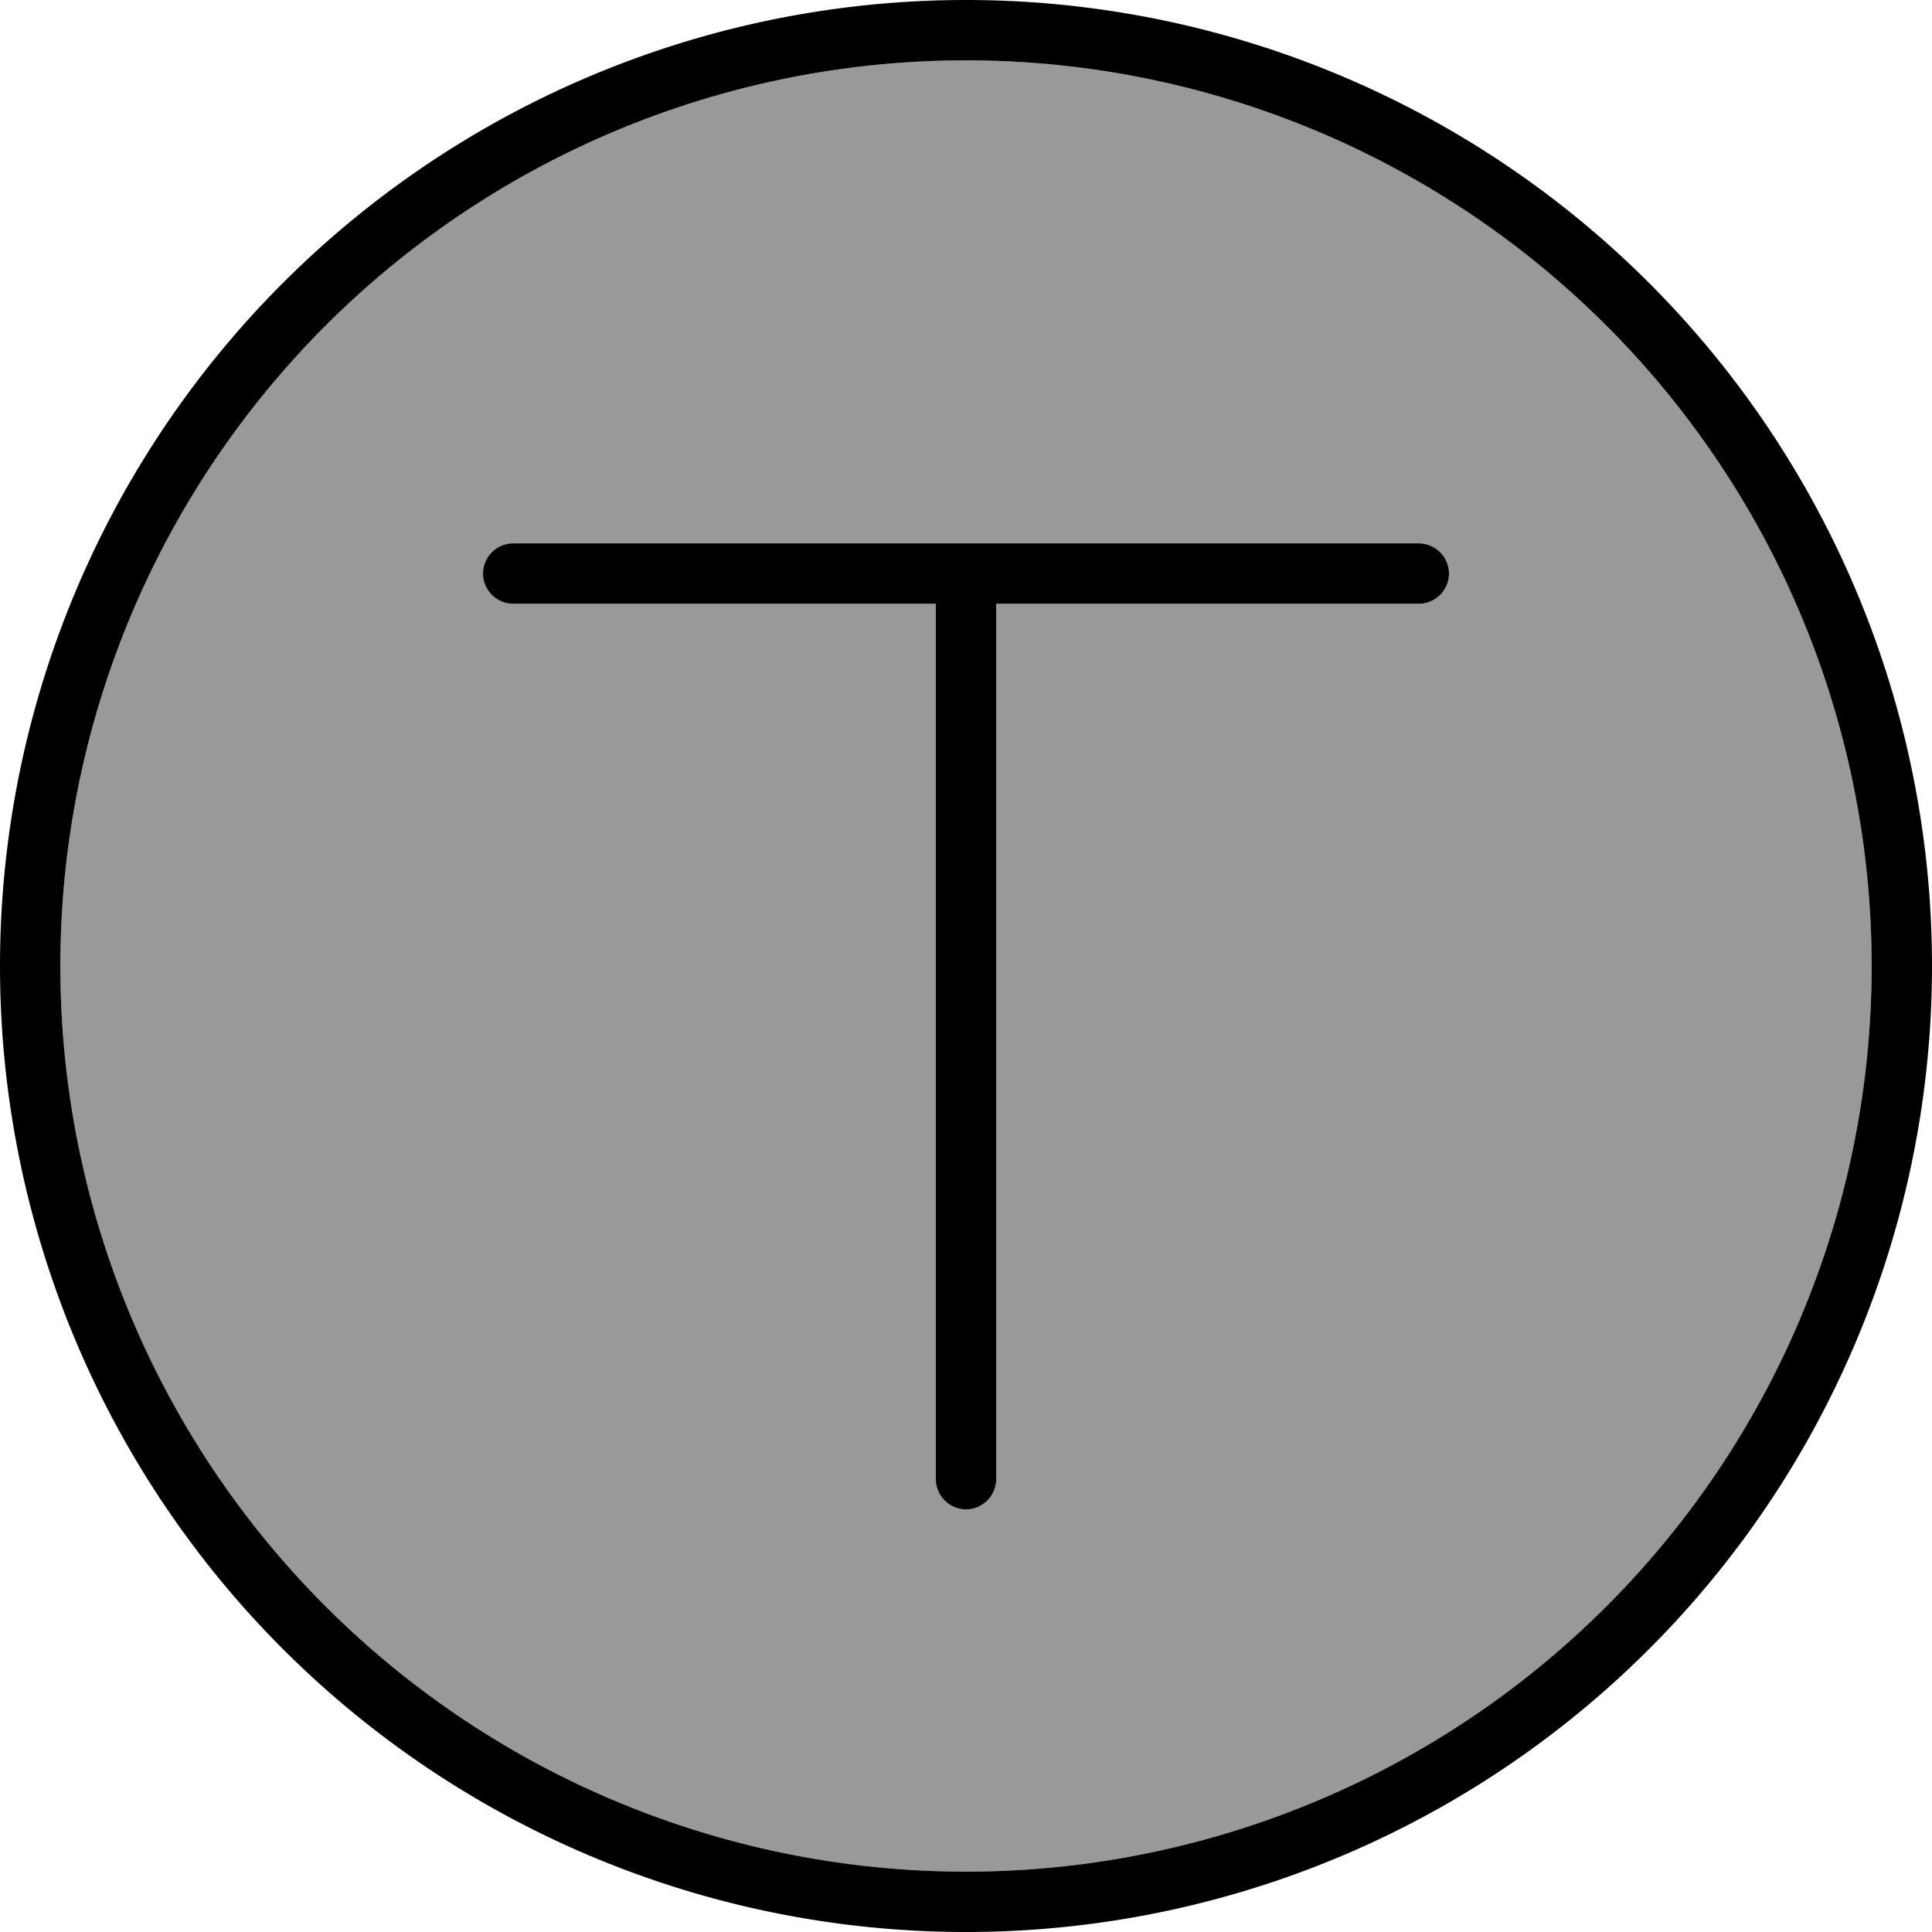
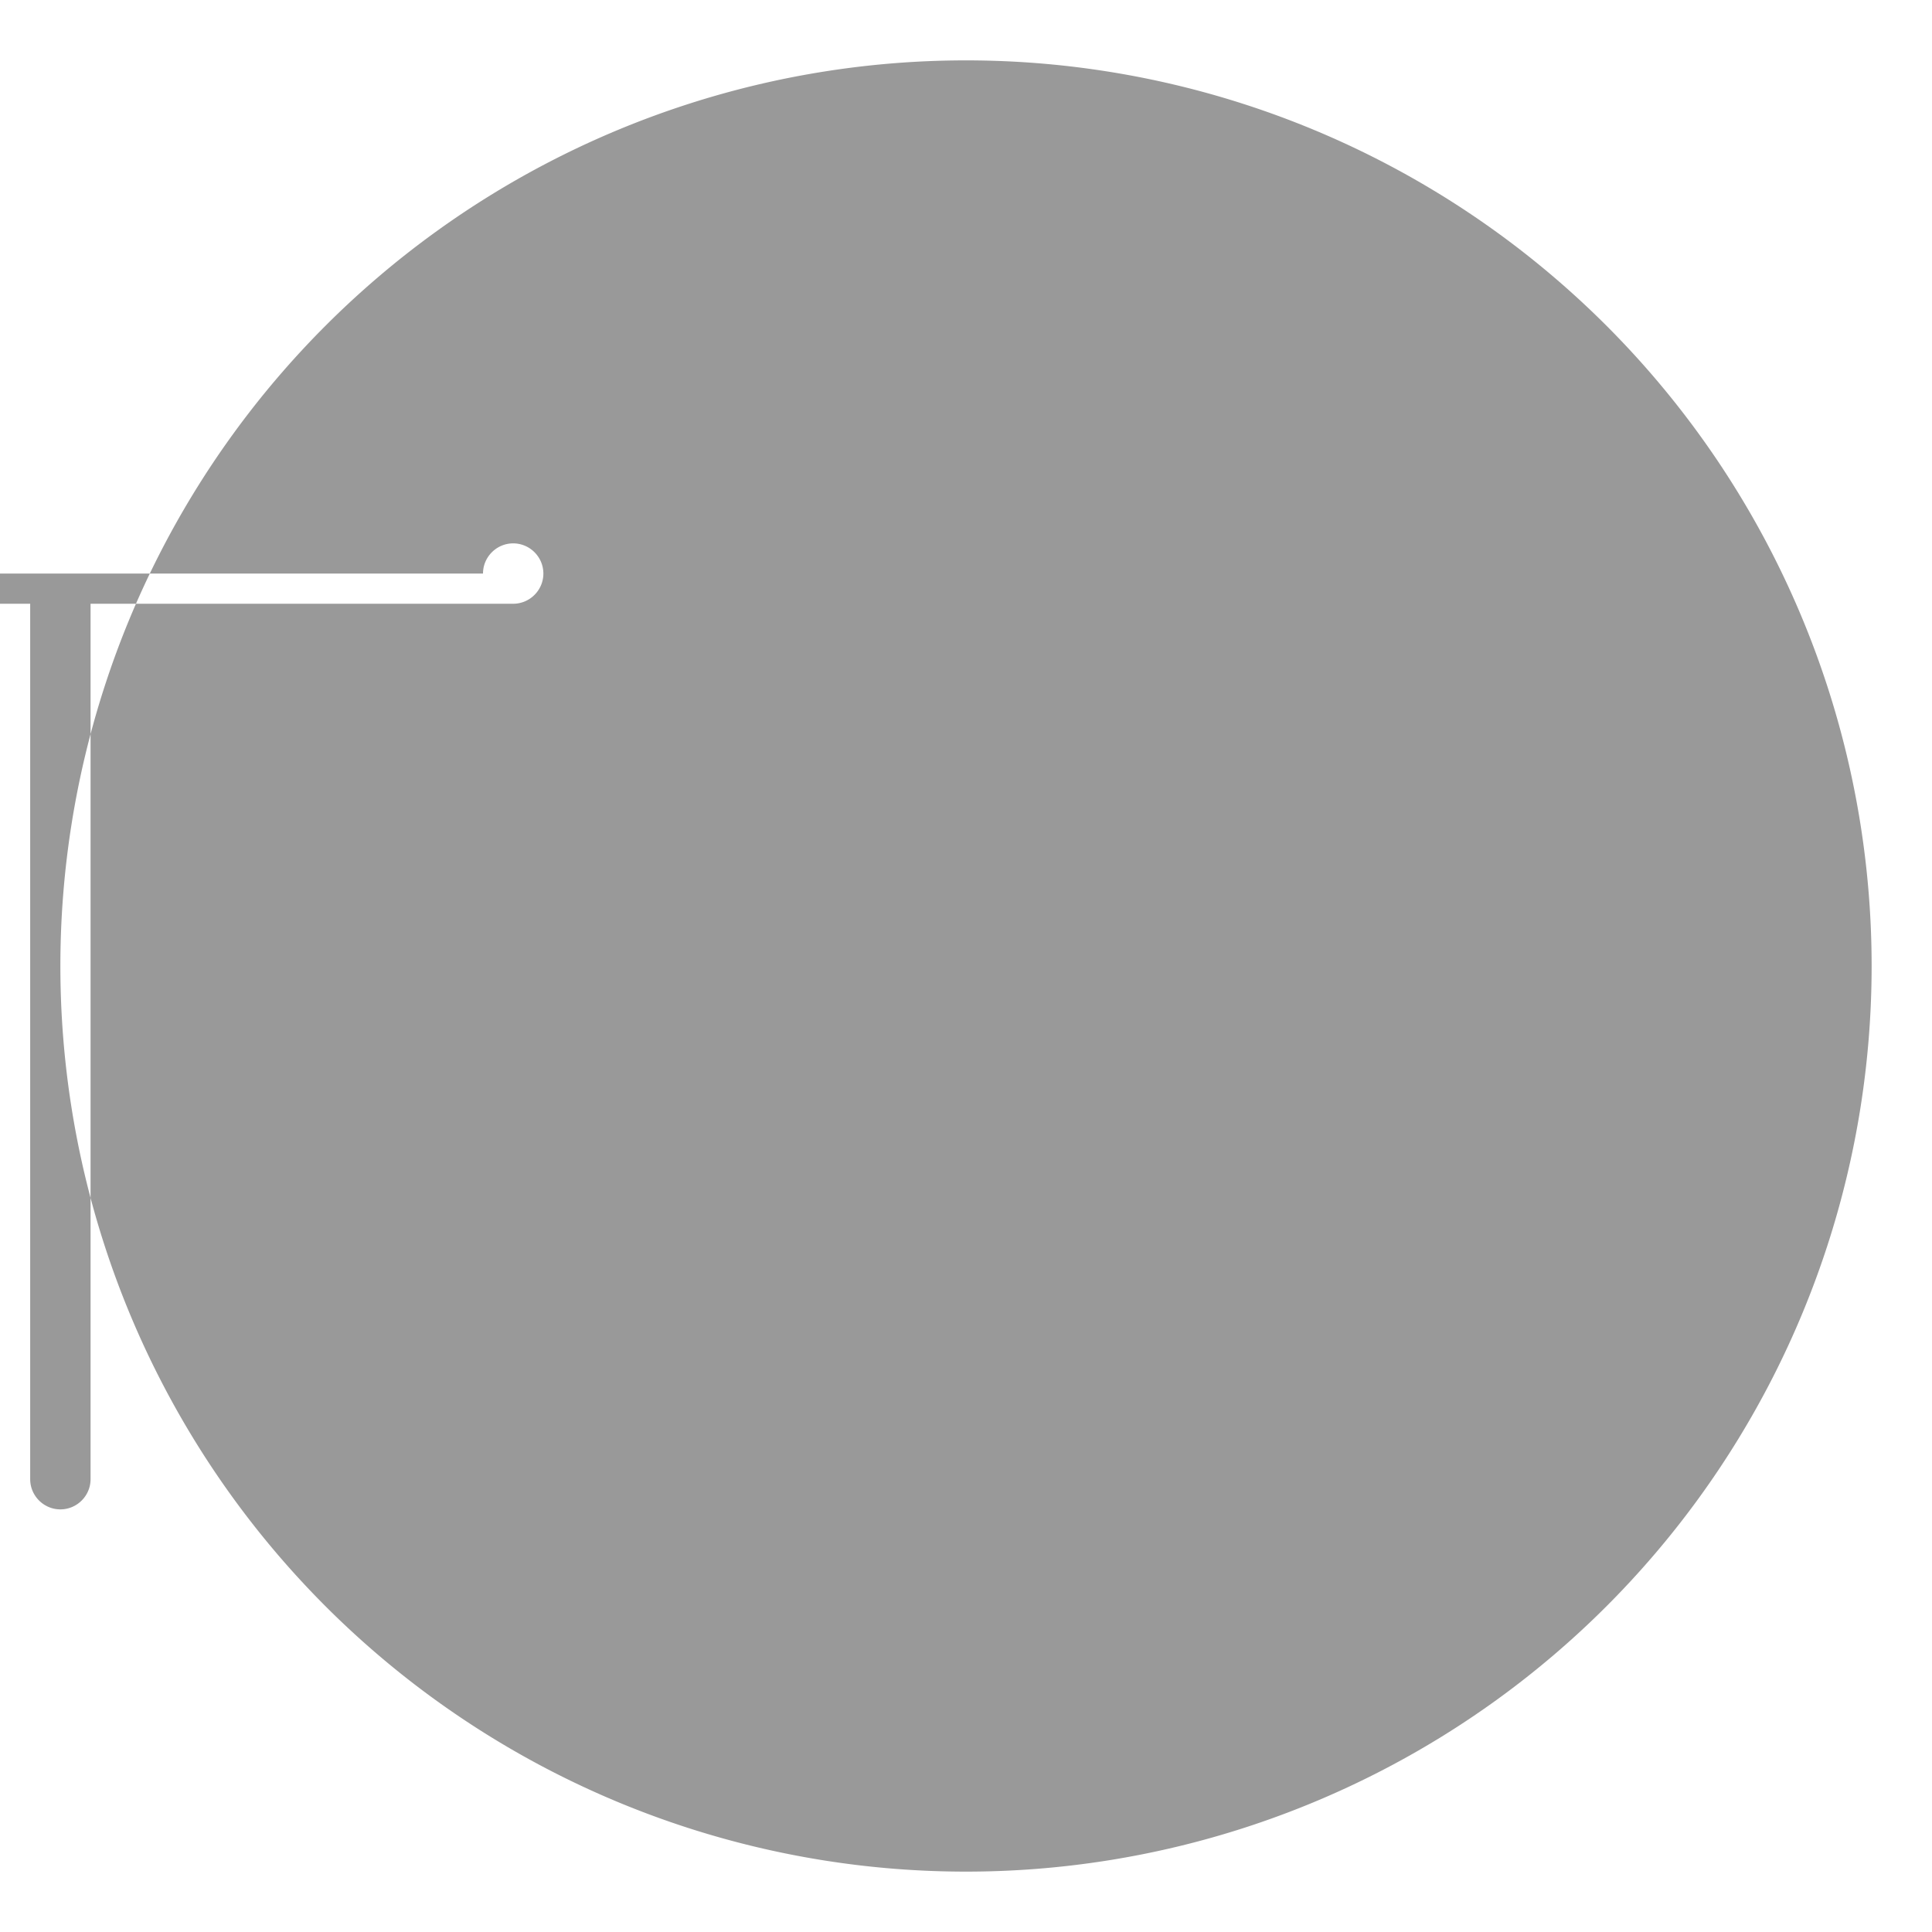
<svg xmlns="http://www.w3.org/2000/svg" viewBox="0 0 512 512">
  <defs>
    <style>.fa-secondary{opacity:.4}</style>
  </defs>
-   <path class="fa-secondary" d="M16 256a240 240 0 1 0 480 0A240 240 0 1 0 16 256zM128 152c0-4.4 3.6-8 8-8l120 0 120 0c4.4 0 8 3.6 8 8s-3.6 8-8 8l-112 0 0 232c0 4.4-3.6 8-8 8s-8-3.6-8-8l0-232-112 0c-4.4 0-8-3.6-8-8z" />
-   <path class="fa-primary" d="M256 16a240 240 0 1 1 0 480 240 240 0 1 1 0-480zm0 496A256 256 0 1 0 256 0a256 256 0 1 0 0 512zM136 144c-4.4 0-8 3.6-8 8s3.6 8 8 8l112 0 0 232c0 4.4 3.6 8 8 8s8-3.6 8-8l0-232 112 0c4.4 0 8-3.6 8-8s-3.6-8-8-8l-120 0-120 0z" />
+   <path class="fa-secondary" d="M16 256a240 240 0 1 0 480 0A240 240 0 1 0 16 256zM128 152c0-4.4 3.6-8 8-8c4.4 0 8 3.6 8 8s-3.6 8-8 8l-112 0 0 232c0 4.4-3.6 8-8 8s-8-3.6-8-8l0-232-112 0c-4.4 0-8-3.6-8-8z" />
</svg>